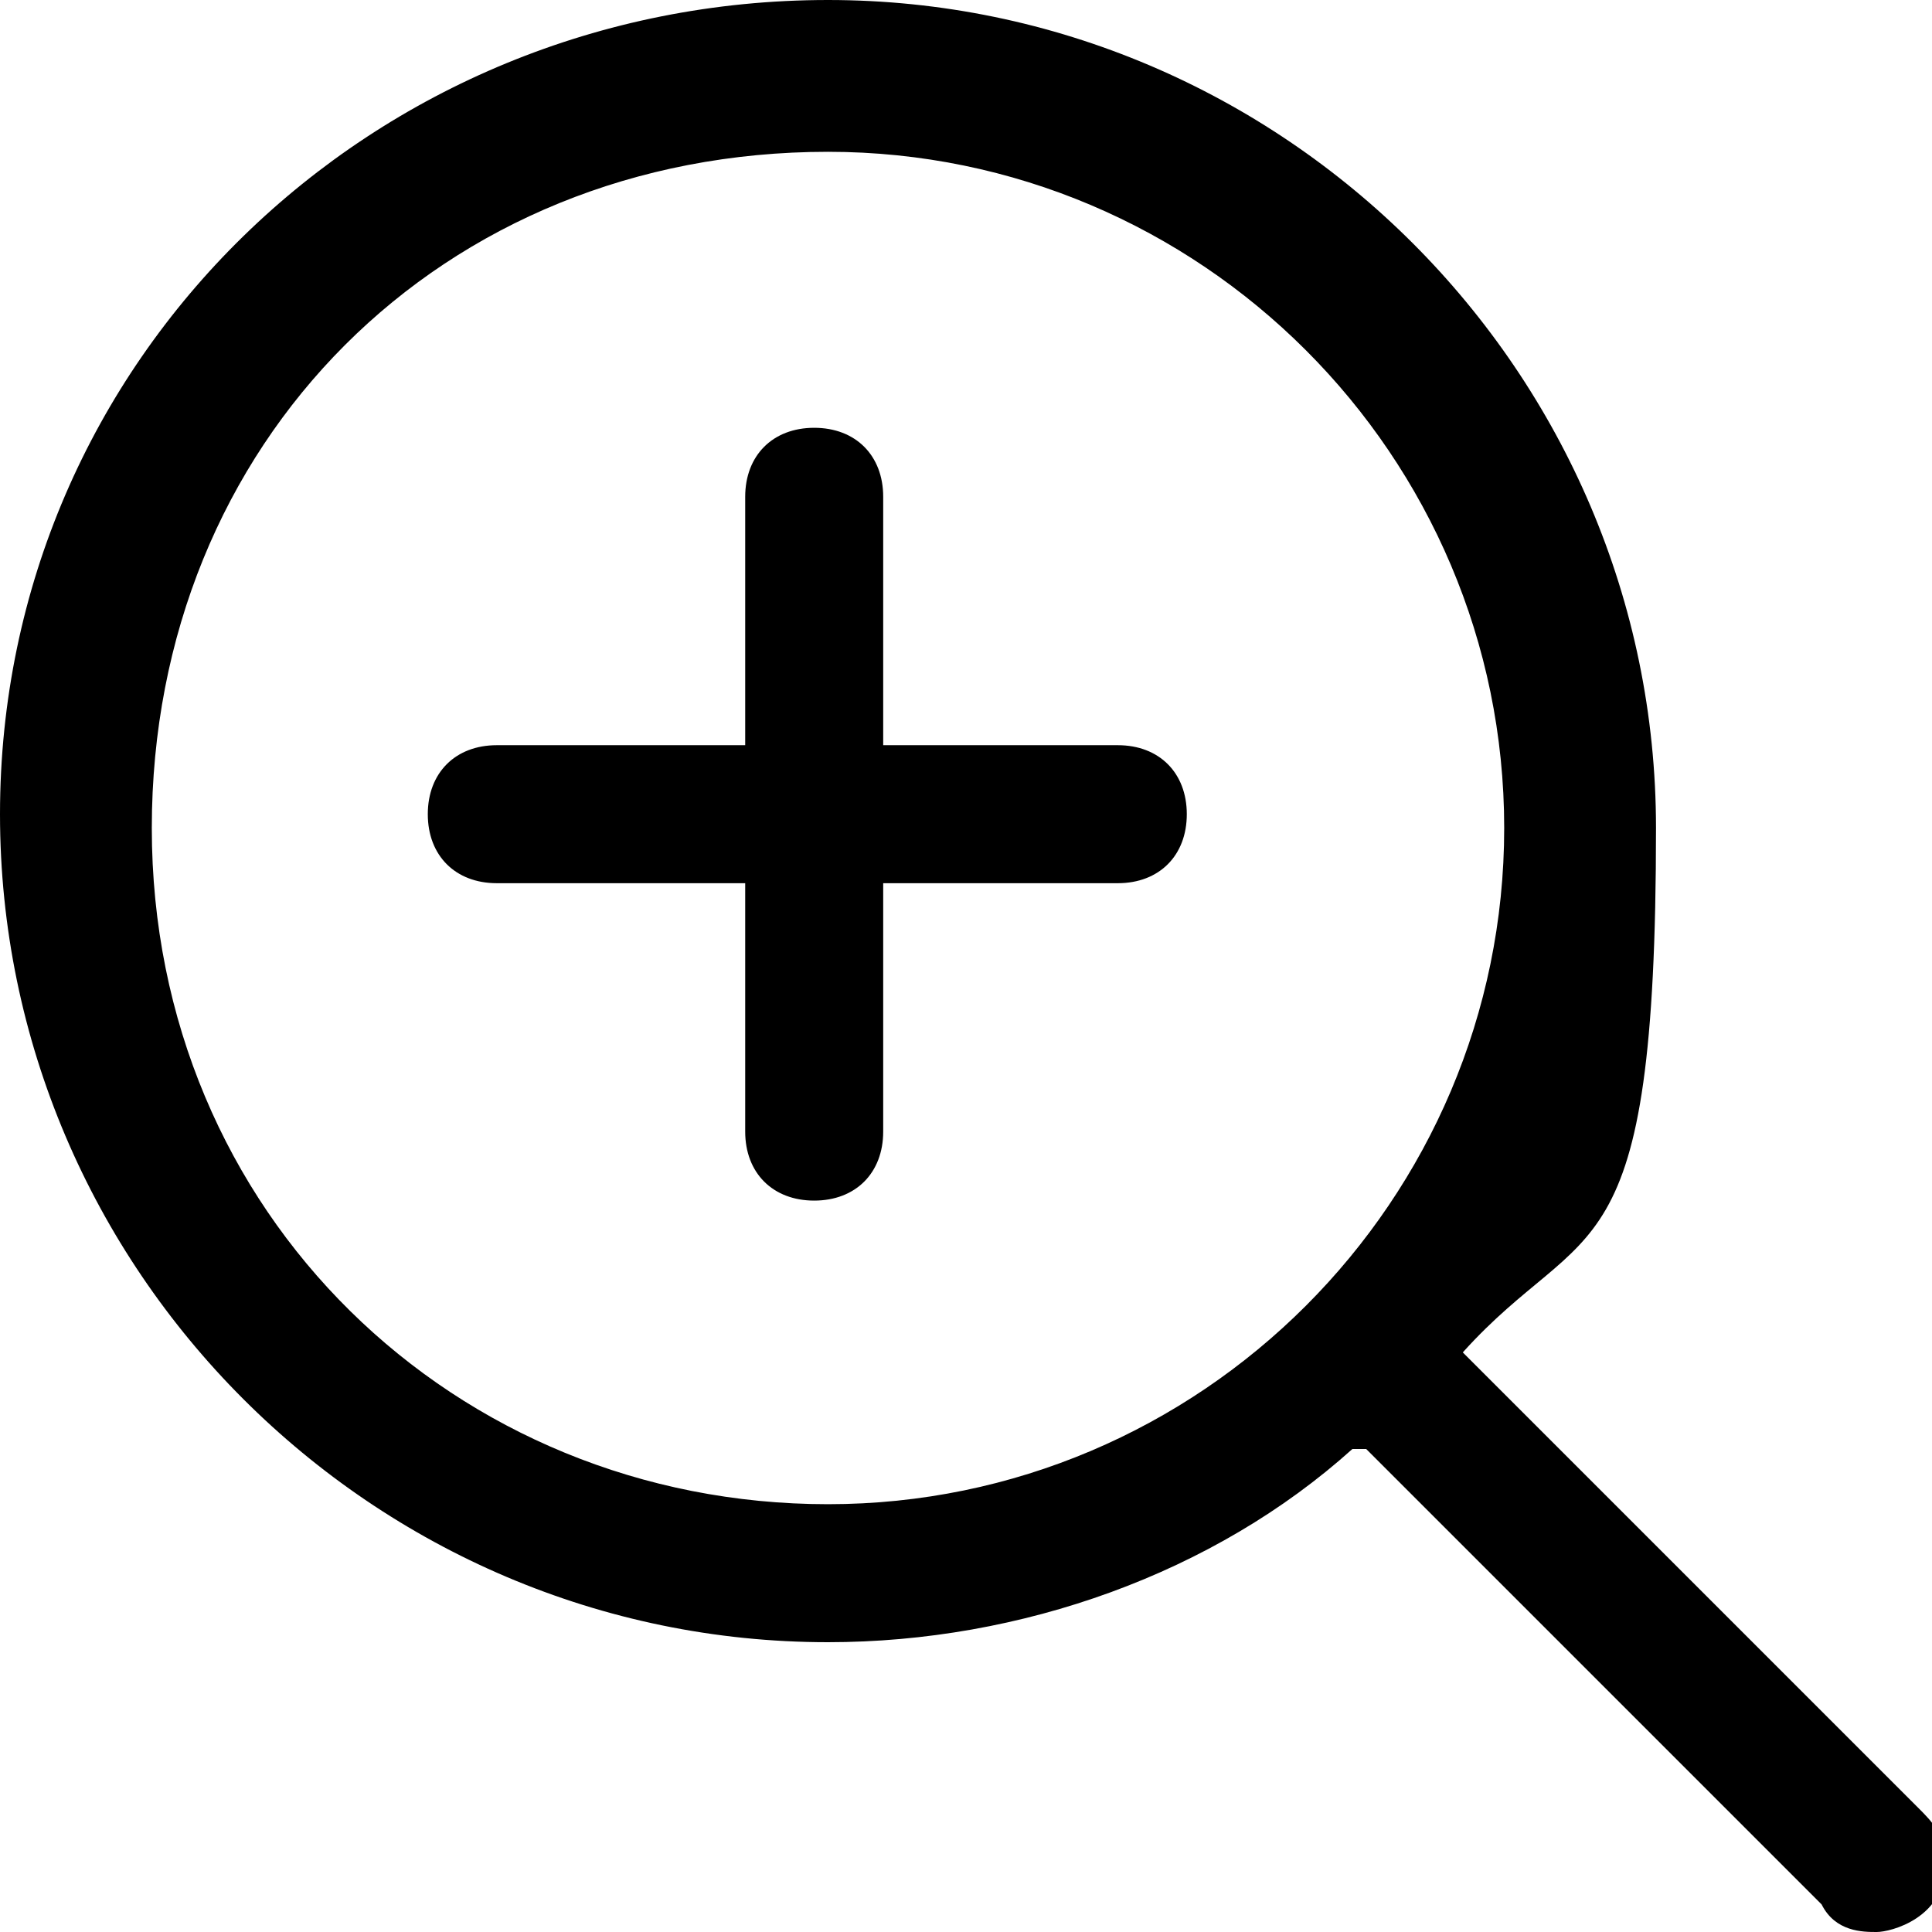
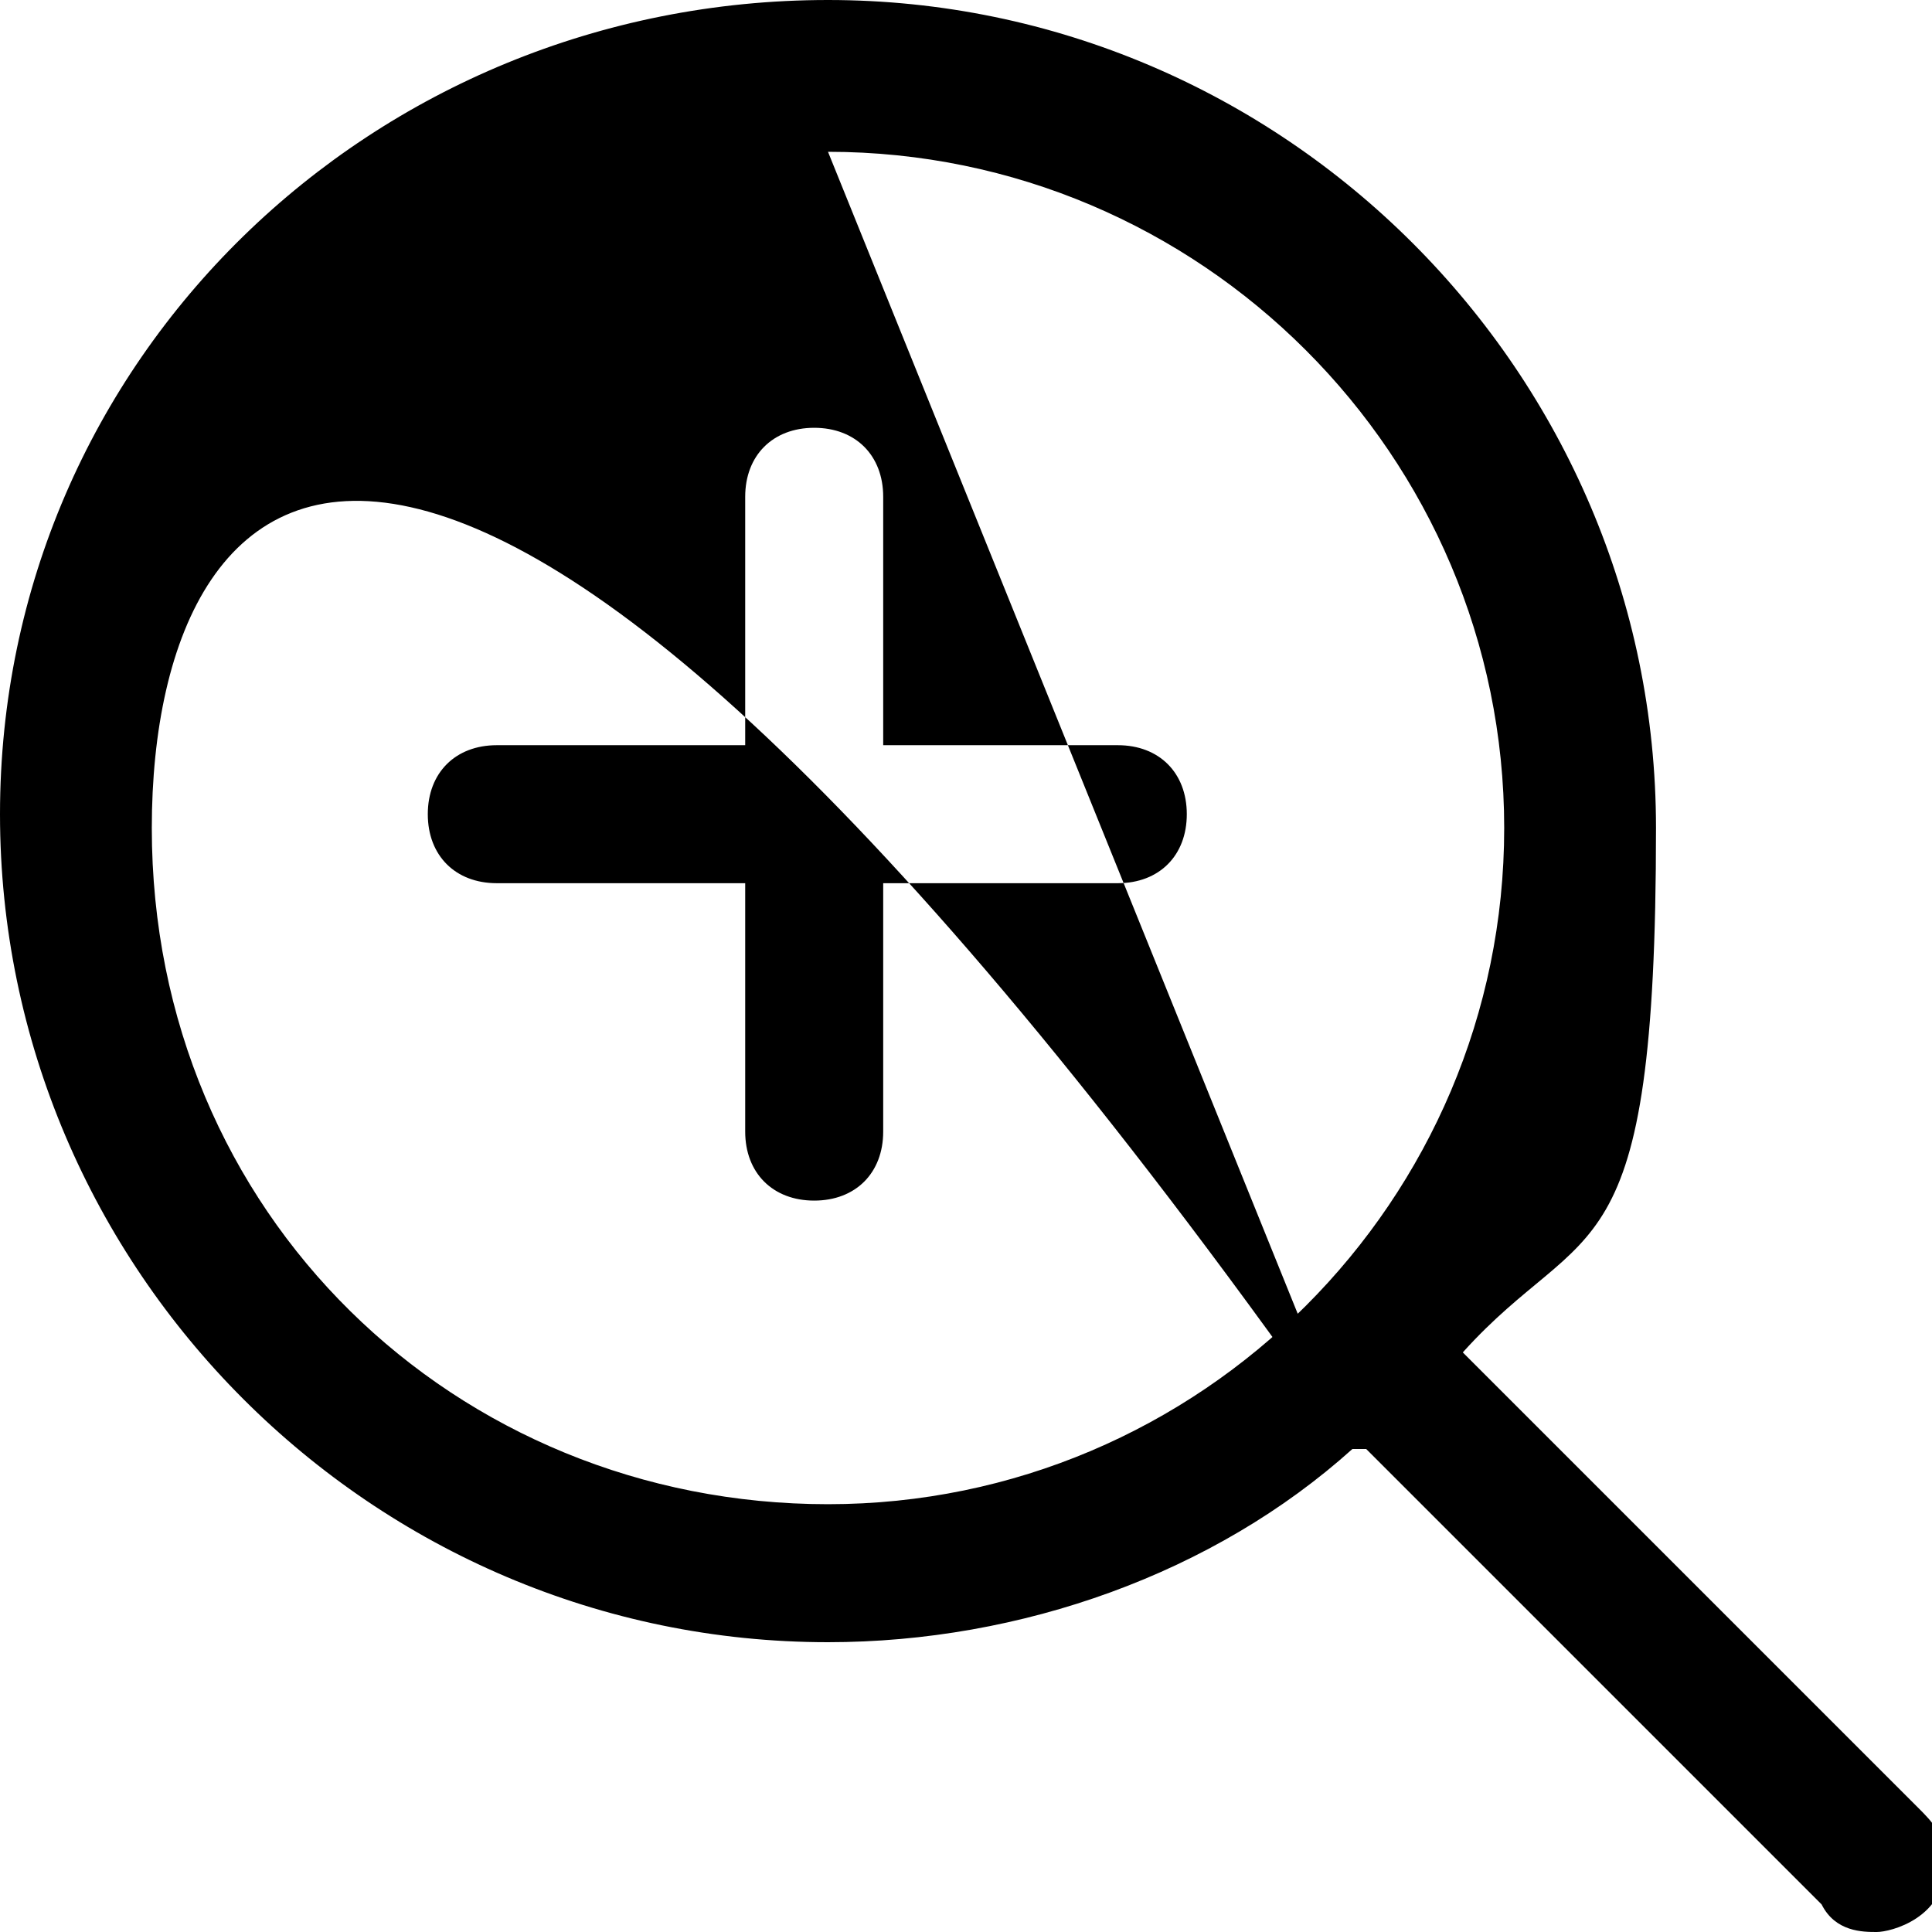
<svg xmlns="http://www.w3.org/2000/svg" id="_レイヤー_1" data-name="レイヤー_1" version="1.1" viewBox="0 0 14 14">
-   <path d="M9.8,10.5c-1,.9-2.4,1.4-3.8,1.4-3.3,0-6-2.7-6-6S2.7,0,6,0s6,2.7,6,6-.5,2.8-1.4,3.8l3.3,3.3c.1.1.2.2.2.4,0,.4-.4.5-.5.5s-.3,0-.4-.2l-3.3-3.3ZM6,1.1C3.2,1.1,1.1,3.2,1.1,6s2.2,4.9,4.9,4.9,4.9-2.2,4.9-4.9S8.7,1.1,6,1.1ZM5.4,5.4h-1.8c-.3,0-.5.2-.5.5s.2.5.5.5h1.8v1.8c0,.3.2.5.5.5s.5-.2.5-.5v-1.8h1.7c.3,0,.5-.2.5-.5s-.2-.5-.5-.5h-1.7v-1.8c0-.3-.2-.5-.5-.5s-.5.2-.5.5v1.8Z" />
+   <path d="M9.8,10.5c-1,.9-2.4,1.4-3.8,1.4-3.3,0-6-2.7-6-6S2.7,0,6,0s6,2.7,6,6-.5,2.8-1.4,3.8l3.3,3.3c.1.1.2.2.2.4,0,.4-.4.5-.5.5s-.3,0-.4-.2l-3.3-3.3ZC3.2,1.1,1.1,3.2,1.1,6s2.2,4.9,4.9,4.9,4.9-2.2,4.9-4.9S8.7,1.1,6,1.1ZM5.4,5.4h-1.8c-.3,0-.5.2-.5.5s.2.5.5.5h1.8v1.8c0,.3.2.5.5.5s.5-.2.5-.5v-1.8h1.7c.3,0,.5-.2.5-.5s-.2-.5-.5-.5h-1.7v-1.8c0-.3-.2-.5-.5-.5s-.5.2-.5.5v1.8Z" />
</svg>